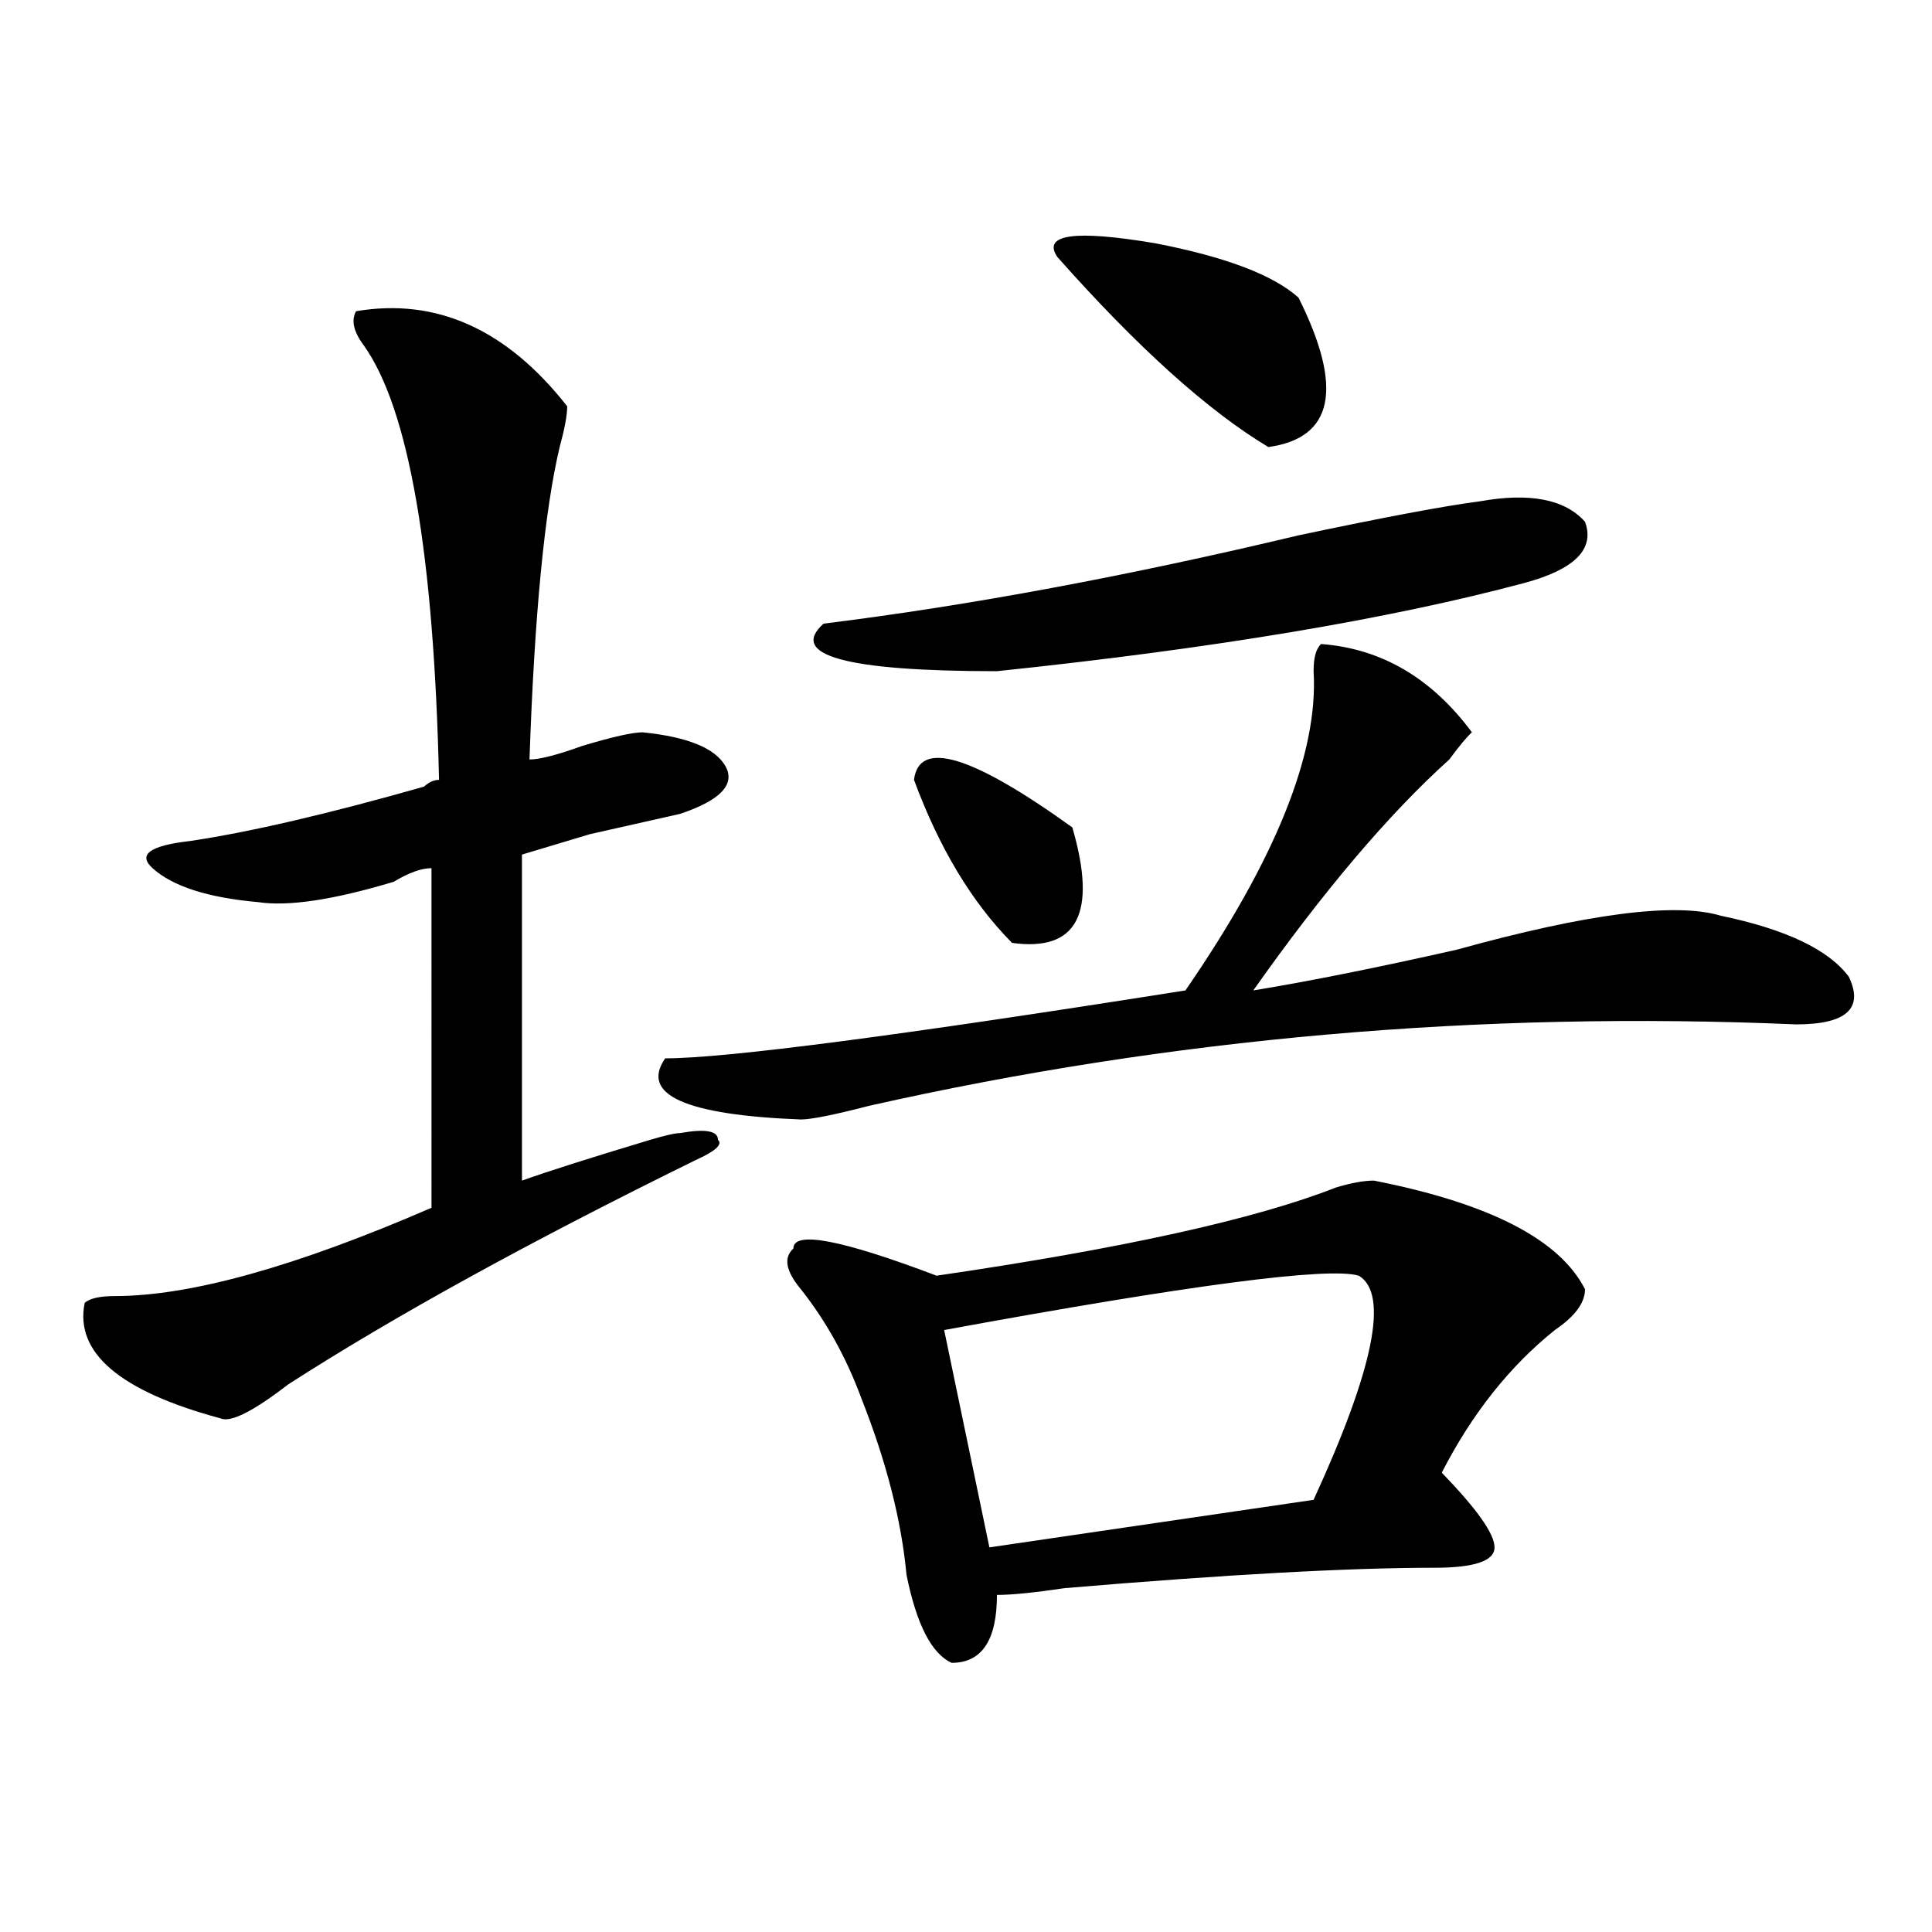
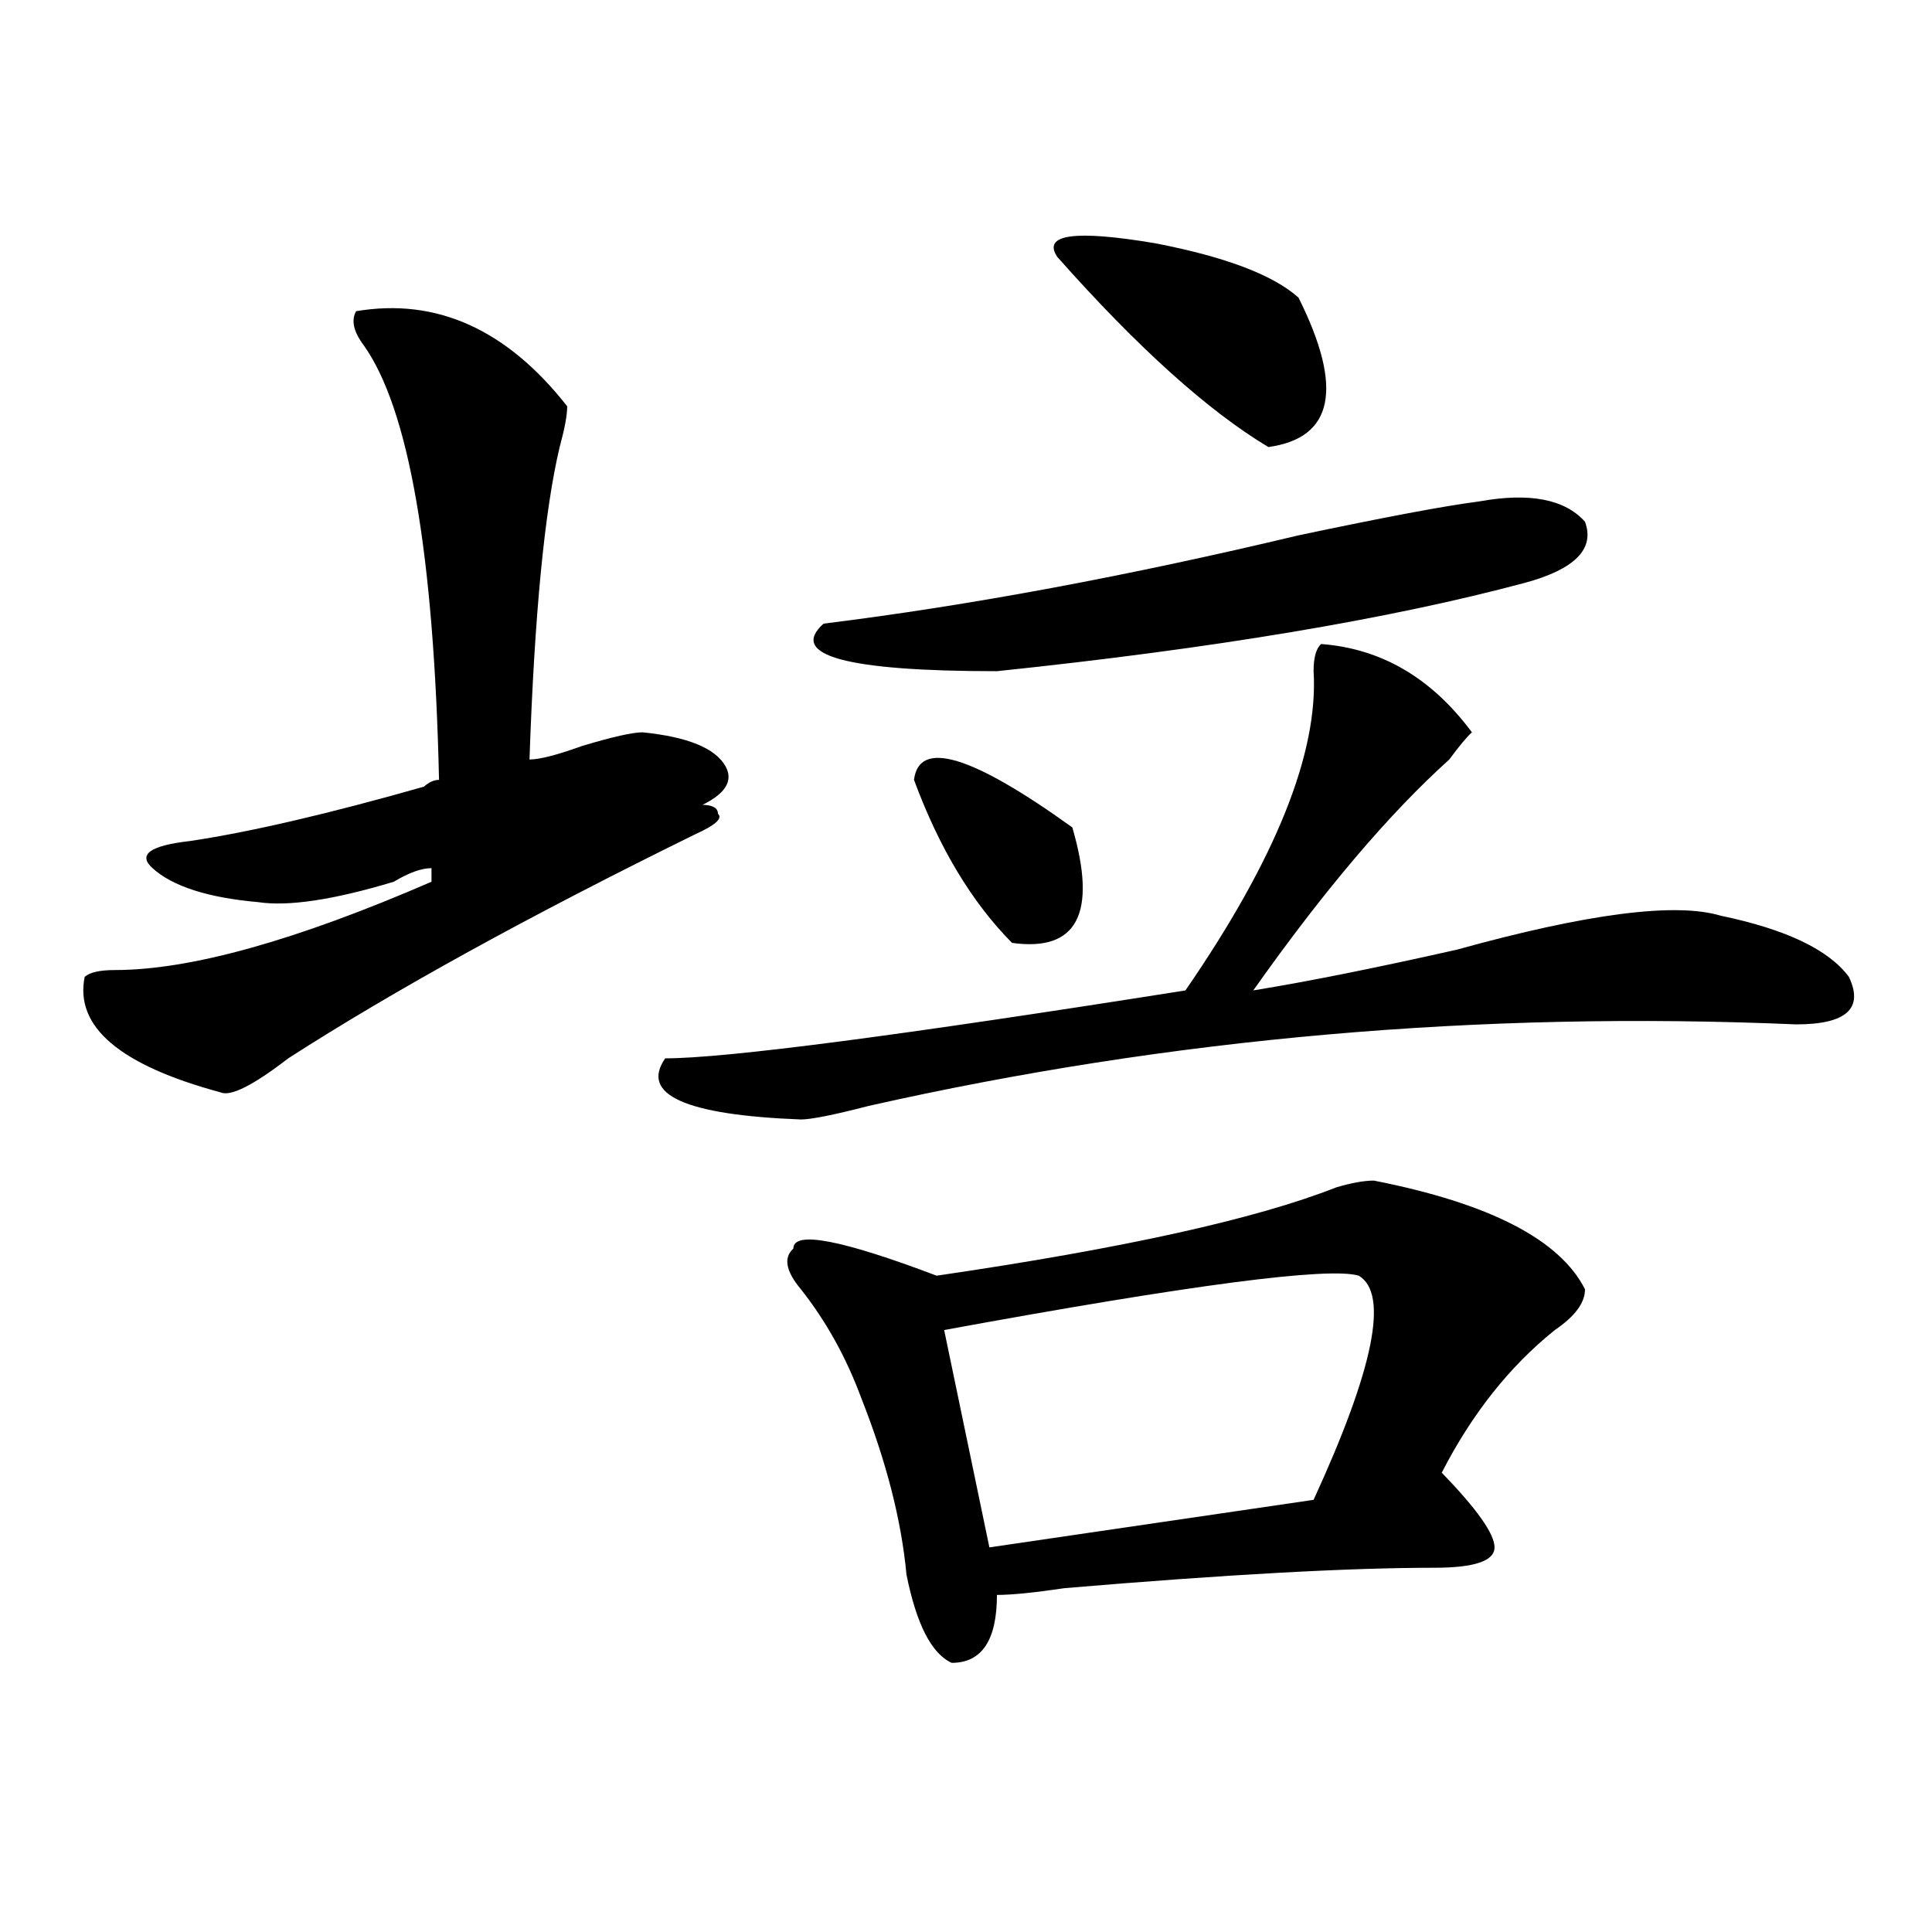
<svg xmlns="http://www.w3.org/2000/svg" version="1.1" id="图层_1" x="0px" y="0px" width="1000px" height="1000px" viewBox="0 0 1000 1000" enable-background="new 0 0 1000 1000" xml:space="preserve">
-   <path d="M184.313,161.078c41.585-7.031,78.047,9.394,109.266,49.219c0,4.724-1.341,11.755-3.902,21.094  c-7.805,32.849-13.048,86.737-15.609,161.719c5.183,0,14.269-2.307,27.316-7.031c15.609-4.669,25.976-7.031,31.219-7.031  c23.414,2.362,37.683,8.24,42.926,17.578c5.183,9.394-2.622,17.578-23.414,24.609c-10.427,2.362-26.036,5.878-46.828,10.547  c-15.609,4.725-27.316,8.24-35.121,10.547v168.75c12.987-4.669,35.121-11.7,66.34-21.094c7.805-2.307,12.987-3.516,15.609-3.516  c12.987-2.307,19.512-1.153,19.512,3.516c2.562,2.362-1.341,5.878-11.707,10.547c-85.852,42.188-156.094,80.859-210.727,116.016  c-18.231,14.063-29.938,19.94-35.121,17.578c-52.071-14.063-75.485-33.947-70.242-59.766c2.562-2.307,7.805-3.516,15.609-3.516  c39.023,0,93.656-15.216,163.898-45.703V449.359c-5.243,0-11.707,2.362-19.512,7.031c-31.219,9.394-54.633,12.909-70.242,10.547  c-26.036-2.307-44.267-8.185-54.633-17.578c-7.805-7.031-1.341-11.7,19.512-14.063c31.219-4.669,71.522-14.063,120.973-28.125  c2.562-2.307,5.183-3.516,7.805-3.516c-2.622-117.169-15.609-192.151-39.023-225C182.972,171.625,181.69,165.802,184.313,161.078z   M683.813,333.344c31.219,2.362,57.194,17.578,78.047,45.703c-2.622,2.362-6.524,7.031-11.707,14.063  c-31.219,28.125-65.06,68.006-101.461,119.531c28.597-4.669,63.718-11.7,105.363-21.094c67.62-18.731,113.168-24.609,136.582-17.578  c33.78,7.031,55.913,17.578,66.34,31.641c7.805,16.425-1.341,24.609-27.316,24.609c-163.898-7.031-323.895,7.031-479.988,42.188  c-18.231,4.725-29.938,7.031-35.121,7.031c-59.876-2.307-83.29-12.854-70.242-31.641c31.219,0,120.973-11.7,269.262-35.156  c46.828-67.95,68.901-123.047,66.34-165.234C679.91,340.375,681.19,335.706,683.813,333.344z M711.129,611.078  c59.815,11.756,96.218,30.487,109.266,56.25c0,7.031-5.243,14.063-15.609,21.094c-23.414,18.787-42.926,43.396-58.535,73.828  c18.171,18.787,27.316,31.641,27.316,38.672s-10.427,10.547-31.219,10.547c-44.267,0-107.985,3.516-191.215,10.547  c-15.609,2.307-27.316,3.516-35.121,3.516c0,23.4-7.805,35.156-23.414,35.156c-10.427-4.725-18.231-19.94-23.414-45.703  c-2.622-28.125-10.427-58.557-23.414-91.406c-7.805-21.094-18.231-39.825-31.219-56.25c-7.805-9.338-9.146-16.369-3.902-21.094  c0-9.338,24.694-4.669,74.145,14.063c96.218-14.063,165.179-29.278,206.824-45.703C699.422,612.287,705.886,611.078,711.129,611.078  z M765.762,259.516c25.976-4.669,44.206-1.153,54.633,10.547c5.183,14.063-5.243,24.609-31.219,31.641  c-70.242,18.787-161.337,34.003-273.164,45.703c-78.047,0-107.985-8.185-89.754-24.609c75.425-9.338,157.374-24.609,245.848-45.703  C716.312,267.756,747.53,261.878,765.762,259.516z M473.086,403.656c2.562-21.094,29.878-12.854,81.949,24.609  c12.987,44.55,2.562,64.49-31.219,59.766C502.964,466.938,486.073,438.813,473.086,403.656z M703.324,660.297  c-15.609-4.669-87.192,4.725-214.629,28.125l23.414,112.5l167.801-24.609C711.129,708.362,718.934,669.69,703.324,660.297z   M547.23,132.953c-7.805-11.7,9.085-14.063,50.73-7.031c36.401,7.031,61.097,16.425,74.145,28.125  c23.414,46.911,18.171,72.675-15.609,77.344C625.277,212.659,588.815,179.864,547.23,132.953z" />
+   <path d="M184.313,161.078c41.585-7.031,78.047,9.394,109.266,49.219c0,4.724-1.341,11.755-3.902,21.094  c-7.805,32.849-13.048,86.737-15.609,161.719c5.183,0,14.269-2.307,27.316-7.031c15.609-4.669,25.976-7.031,31.219-7.031  c23.414,2.362,37.683,8.24,42.926,17.578c5.183,9.394-2.622,17.578-23.414,24.609c-10.427,2.362-26.036,5.878-46.828,10.547  c-15.609,4.725-27.316,8.24-35.121,10.547c12.987-4.669,35.121-11.7,66.34-21.094c7.805-2.307,12.987-3.516,15.609-3.516  c12.987-2.307,19.512-1.153,19.512,3.516c2.562,2.362-1.341,5.878-11.707,10.547c-85.852,42.188-156.094,80.859-210.727,116.016  c-18.231,14.063-29.938,19.94-35.121,17.578c-52.071-14.063-75.485-33.947-70.242-59.766c2.562-2.307,7.805-3.516,15.609-3.516  c39.023,0,93.656-15.216,163.898-45.703V449.359c-5.243,0-11.707,2.362-19.512,7.031c-31.219,9.394-54.633,12.909-70.242,10.547  c-26.036-2.307-44.267-8.185-54.633-17.578c-7.805-7.031-1.341-11.7,19.512-14.063c31.219-4.669,71.522-14.063,120.973-28.125  c2.562-2.307,5.183-3.516,7.805-3.516c-2.622-117.169-15.609-192.151-39.023-225C182.972,171.625,181.69,165.802,184.313,161.078z   M683.813,333.344c31.219,2.362,57.194,17.578,78.047,45.703c-2.622,2.362-6.524,7.031-11.707,14.063  c-31.219,28.125-65.06,68.006-101.461,119.531c28.597-4.669,63.718-11.7,105.363-21.094c67.62-18.731,113.168-24.609,136.582-17.578  c33.78,7.031,55.913,17.578,66.34,31.641c7.805,16.425-1.341,24.609-27.316,24.609c-163.898-7.031-323.895,7.031-479.988,42.188  c-18.231,4.725-29.938,7.031-35.121,7.031c-59.876-2.307-83.29-12.854-70.242-31.641c31.219,0,120.973-11.7,269.262-35.156  c46.828-67.95,68.901-123.047,66.34-165.234C679.91,340.375,681.19,335.706,683.813,333.344z M711.129,611.078  c59.815,11.756,96.218,30.487,109.266,56.25c0,7.031-5.243,14.063-15.609,21.094c-23.414,18.787-42.926,43.396-58.535,73.828  c18.171,18.787,27.316,31.641,27.316,38.672s-10.427,10.547-31.219,10.547c-44.267,0-107.985,3.516-191.215,10.547  c-15.609,2.307-27.316,3.516-35.121,3.516c0,23.4-7.805,35.156-23.414,35.156c-10.427-4.725-18.231-19.94-23.414-45.703  c-2.622-28.125-10.427-58.557-23.414-91.406c-7.805-21.094-18.231-39.825-31.219-56.25c-7.805-9.338-9.146-16.369-3.902-21.094  c0-9.338,24.694-4.669,74.145,14.063c96.218-14.063,165.179-29.278,206.824-45.703C699.422,612.287,705.886,611.078,711.129,611.078  z M765.762,259.516c25.976-4.669,44.206-1.153,54.633,10.547c5.183,14.063-5.243,24.609-31.219,31.641  c-70.242,18.787-161.337,34.003-273.164,45.703c-78.047,0-107.985-8.185-89.754-24.609c75.425-9.338,157.374-24.609,245.848-45.703  C716.312,267.756,747.53,261.878,765.762,259.516z M473.086,403.656c2.562-21.094,29.878-12.854,81.949,24.609  c12.987,44.55,2.562,64.49-31.219,59.766C502.964,466.938,486.073,438.813,473.086,403.656z M703.324,660.297  c-15.609-4.669-87.192,4.725-214.629,28.125l23.414,112.5l167.801-24.609C711.129,708.362,718.934,669.69,703.324,660.297z   M547.23,132.953c-7.805-11.7,9.085-14.063,50.73-7.031c36.401,7.031,61.097,16.425,74.145,28.125  c23.414,46.911,18.171,72.675-15.609,77.344C625.277,212.659,588.815,179.864,547.23,132.953z" />
</svg>